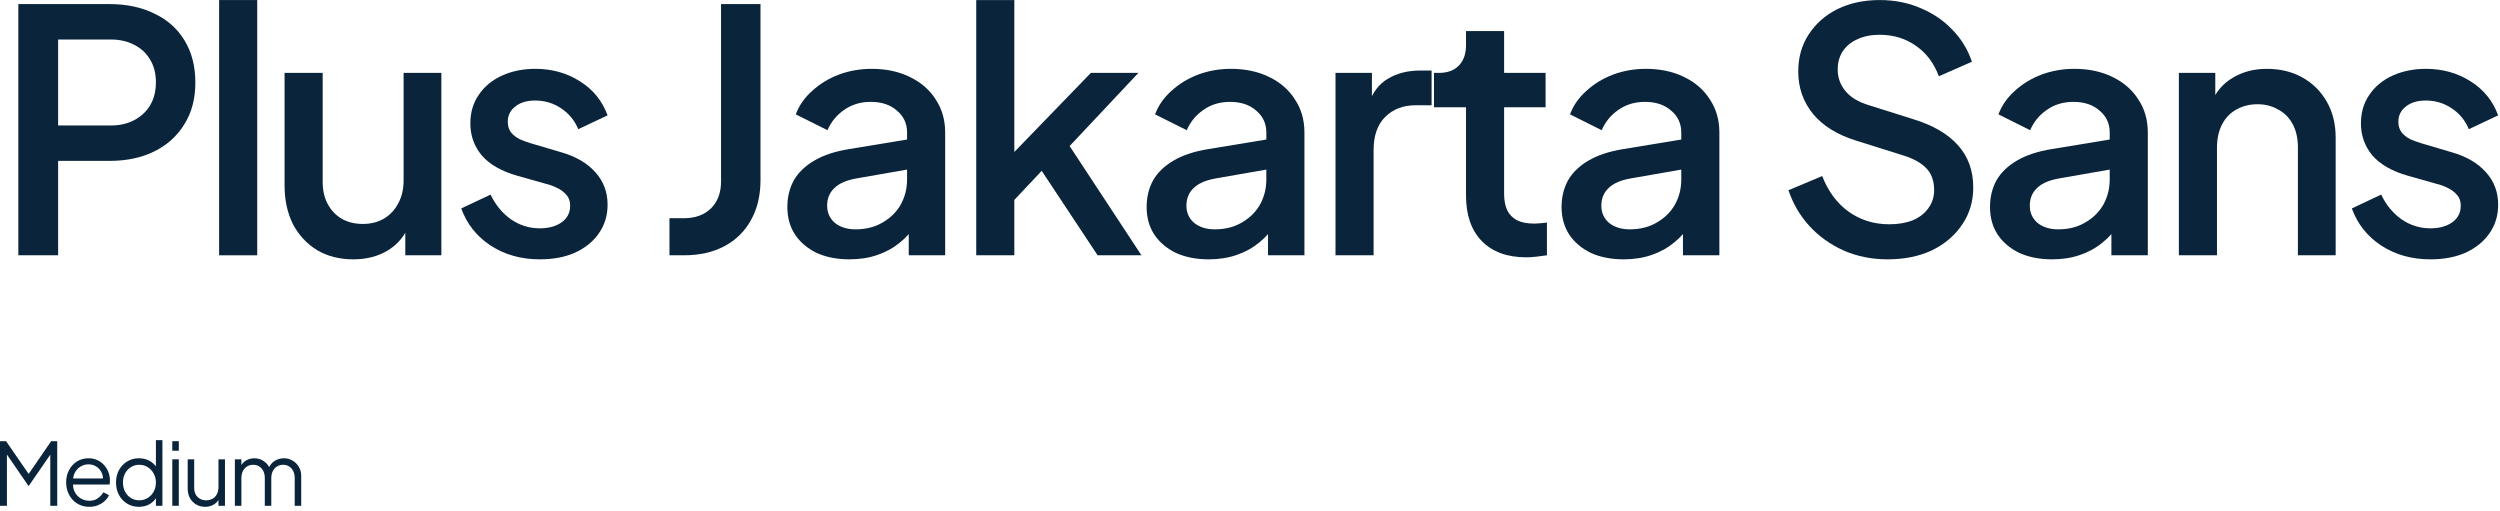
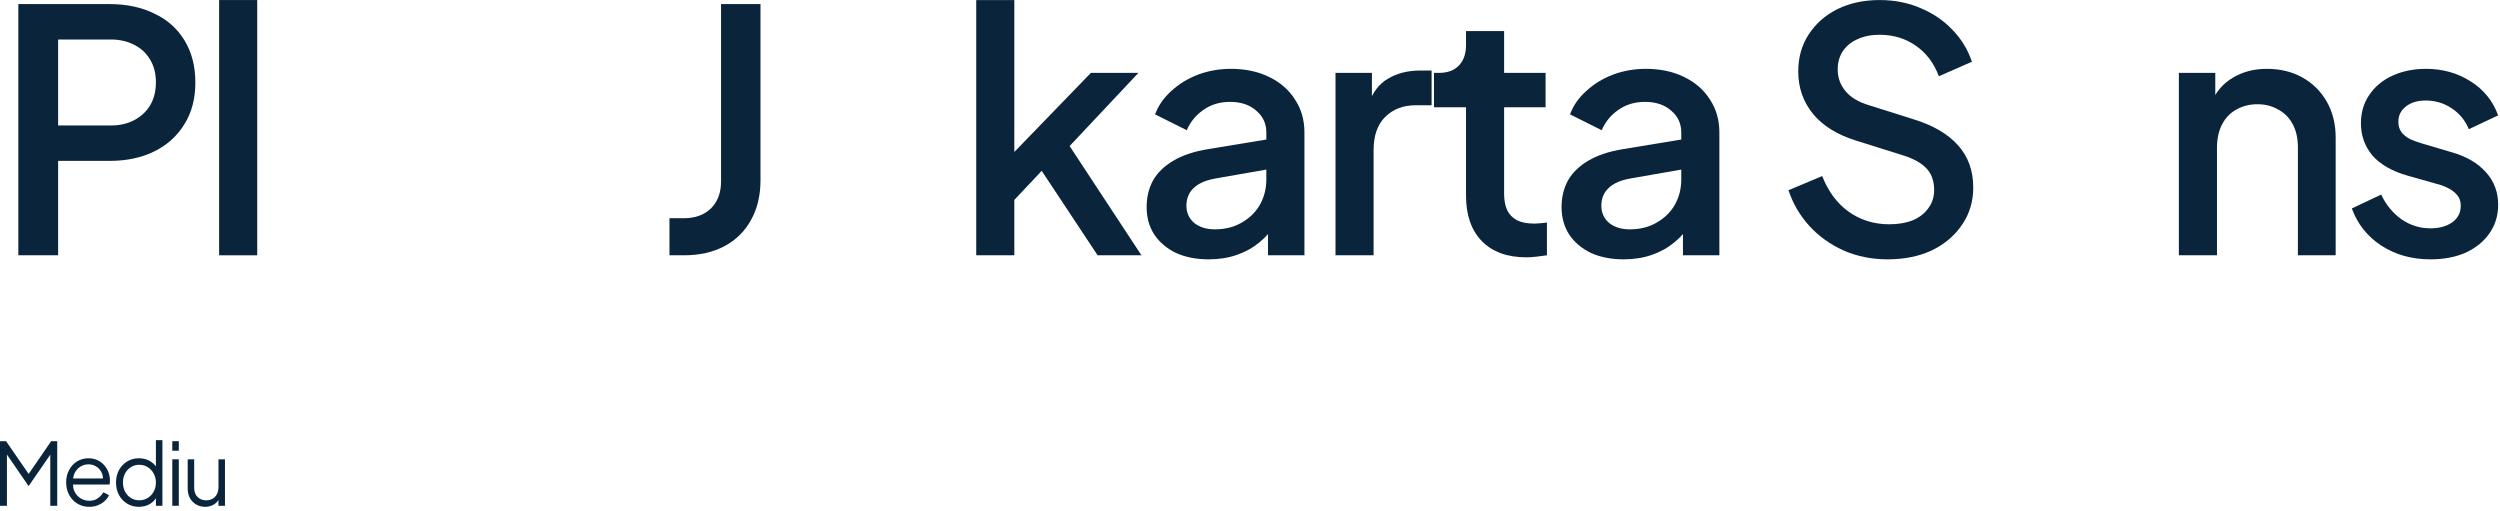
<svg xmlns="http://www.w3.org/2000/svg" width="519" height="106" viewBox="0 0 519 106" fill="none">
  <path d="M3.806 53V0.85H22.776C26.276 0.85 29.356 1.503 32.016 2.81C34.723 4.07 36.823 5.936 38.316 8.41C39.809 10.836 40.556 13.753 40.556 17.16C40.556 20.52 39.786 23.413 38.246 25.84C36.753 28.266 34.676 30.133 32.016 31.44C29.356 32.746 26.276 33.4 22.776 33.4H12.066V53H3.806ZM12.066 26.05H22.986C24.853 26.05 26.486 25.676 27.886 24.93C29.286 24.183 30.383 23.156 31.176 21.85C31.969 20.496 32.366 18.91 32.366 17.09C32.366 15.27 31.969 13.706 31.176 12.4C30.383 11.046 29.286 10.02 27.886 9.32C26.486 8.573 24.853 8.2 22.986 8.2H12.066V26.05Z" fill="#0A253B" />
  <path d="M45.49 53V0.01H53.4V53H45.49Z" fill="#0A253B" />
-   <path d="M73.358 53.84C70.511 53.84 68.015 53.21 65.868 51.95C63.721 50.643 62.041 48.846 60.828 46.56C59.661 44.226 59.078 41.543 59.078 38.51V15.13H66.988V37.81C66.988 39.536 67.338 41.053 68.038 42.36C68.738 43.666 69.718 44.693 70.978 45.44C72.238 46.14 73.685 46.49 75.318 46.49C76.998 46.49 78.468 46.116 79.728 45.37C80.988 44.623 81.968 43.573 82.668 42.22C83.415 40.866 83.788 39.28 83.788 37.46V15.13H91.628V53H84.138V45.58L84.978 46.56C84.091 48.893 82.621 50.69 80.568 51.95C78.515 53.21 76.111 53.84 73.358 53.84Z" fill="#0A253B" />
-   <path d="M112.064 53.84C108.19 53.84 104.784 52.883 101.844 50.97C98.95 49.056 96.92 46.49 95.754 43.27L101.844 40.4C102.87 42.546 104.27 44.25 106.044 45.51C107.864 46.77 109.87 47.4 112.064 47.4C113.93 47.4 115.447 46.98 116.614 46.14C117.78 45.3 118.364 44.156 118.364 42.71C118.364 41.776 118.107 41.03 117.594 40.47C117.08 39.863 116.427 39.373 115.634 39C114.887 38.626 114.117 38.346 113.324 38.16L107.374 36.48C104.107 35.546 101.657 34.146 100.024 32.28C98.437 30.366 97.644 28.15 97.644 25.63C97.644 23.343 98.227 21.36 99.394 19.68C100.56 17.953 102.17 16.623 104.224 15.69C106.277 14.756 108.587 14.29 111.154 14.29C114.607 14.29 117.687 15.153 120.394 16.88C123.1 18.56 125.014 20.916 126.134 23.95L120.044 26.82C119.297 25 118.107 23.553 116.474 22.48C114.887 21.406 113.09 20.87 111.084 20.87C109.357 20.87 107.98 21.29 106.954 22.13C105.927 22.923 105.414 23.973 105.414 25.28C105.414 26.166 105.647 26.913 106.114 27.52C106.58 28.08 107.187 28.546 107.934 28.92C108.68 29.246 109.45 29.526 110.244 29.76L116.404 31.58C119.53 32.466 121.934 33.866 123.614 35.78C125.294 37.646 126.134 39.886 126.134 42.5C126.134 44.74 125.527 46.723 124.314 48.45C123.147 50.13 121.514 51.46 119.414 52.44C117.314 53.373 114.864 53.84 112.064 53.84Z" fill="#0A253B" />
  <path d="M138.98 53V45.3H141.99C144.324 45.3 146.19 44.623 147.59 43.27C148.99 41.87 149.69 40.003 149.69 37.67V0.85H157.88V37.39C157.88 40.563 157.227 43.316 155.92 45.65C154.66 47.983 152.817 49.803 150.39 51.11C148.01 52.37 145.21 53 141.99 53H138.98Z" fill="#0A253B" />
-   <path d="M176.336 53.84C173.769 53.84 171.506 53.396 169.546 52.51C167.632 51.576 166.139 50.316 165.066 48.73C163.992 47.096 163.456 45.183 163.456 42.99C163.456 40.936 163.899 39.093 164.786 37.46C165.719 35.826 167.142 34.45 169.056 33.33C170.969 32.21 173.372 31.416 176.266 30.95L189.426 28.78V35.01L177.806 37.04C175.706 37.413 174.166 38.09 173.186 39.07C172.206 40.003 171.716 41.216 171.716 42.71C171.716 44.156 172.252 45.346 173.326 46.28C174.446 47.166 175.869 47.61 177.596 47.61C179.742 47.61 181.609 47.143 183.196 46.21C184.829 45.276 186.089 44.04 186.976 42.5C187.862 40.913 188.306 39.163 188.306 37.25V27.52C188.306 25.653 187.606 24.136 186.206 22.97C184.852 21.756 183.032 21.15 180.746 21.15C178.646 21.15 176.802 21.71 175.216 22.83C173.676 23.903 172.532 25.303 171.786 27.03L165.206 23.74C165.906 21.873 167.049 20.24 168.636 18.84C170.222 17.393 172.066 16.273 174.166 15.48C176.312 14.686 178.576 14.29 180.956 14.29C183.942 14.29 186.579 14.85 188.866 15.97C191.199 17.09 192.996 18.653 194.256 20.66C195.562 22.62 196.216 24.906 196.216 27.52V53H188.656V46.14L190.266 46.35C189.379 47.89 188.236 49.22 186.836 50.34C185.482 51.46 183.919 52.323 182.146 52.93C180.419 53.536 178.482 53.84 176.336 53.84Z" fill="#0A253B" />
  <path d="M202.665 53V0.01H210.575V35.5L207.495 34.73L226.465 15.13H236.335L222.055 30.32L236.965 53H227.865L214.565 32.91L219.255 32.28L208.055 44.18L210.575 38.93V53H202.665Z" fill="#0A253B" />
  <path d="M250.921 53.84C248.355 53.84 246.091 53.396 244.131 52.51C242.218 51.576 240.725 50.316 239.651 48.73C238.578 47.096 238.041 45.183 238.041 42.99C238.041 40.936 238.485 39.093 239.371 37.46C240.305 35.826 241.728 34.45 243.641 33.33C245.555 32.21 247.958 31.416 250.851 30.95L264.011 28.78V35.01L252.391 37.04C250.291 37.413 248.751 38.09 247.771 39.07C246.791 40.003 246.301 41.216 246.301 42.71C246.301 44.156 246.838 45.346 247.911 46.28C249.031 47.166 250.455 47.61 252.181 47.61C254.328 47.61 256.195 47.143 257.781 46.21C259.415 45.276 260.675 44.04 261.561 42.5C262.448 40.913 262.891 39.163 262.891 37.25V27.52C262.891 25.653 262.191 24.136 260.791 22.97C259.438 21.756 257.618 21.15 255.331 21.15C253.231 21.15 251.388 21.71 249.801 22.83C248.261 23.903 247.118 25.303 246.371 27.03L239.791 23.74C240.491 21.873 241.635 20.24 243.221 18.84C244.808 17.393 246.651 16.273 248.751 15.48C250.898 14.686 253.161 14.29 255.541 14.29C258.528 14.29 261.165 14.85 263.451 15.97C265.785 17.09 267.581 18.653 268.841 20.66C270.148 22.62 270.801 24.906 270.801 27.52V53H263.241V46.14L264.851 46.35C263.965 47.89 262.821 49.22 261.421 50.34C260.068 51.46 258.505 52.323 256.731 52.93C255.005 53.536 253.068 53.84 250.921 53.84Z" fill="#0A253B" />
  <path d="M277.25 53V15.13H284.81V22.76L284.11 21.64C284.95 19.166 286.303 17.393 288.17 16.32C290.037 15.2 292.277 14.64 294.89 14.64H297.2V21.85H293.91C291.297 21.85 289.173 22.666 287.54 24.3C285.953 25.886 285.16 28.173 285.16 31.16V53H277.25Z" fill="#0A253B" />
  <path d="M316.875 53.42C312.908 53.42 309.828 52.3 307.635 50.06C305.442 47.82 304.345 44.67 304.345 40.61V22.27H297.695V15.13H298.745C300.518 15.13 301.895 14.616 302.875 13.59C303.855 12.563 304.345 11.163 304.345 9.39V6.45H312.255V15.13H320.865V22.27H312.255V40.26C312.255 41.566 312.465 42.686 312.885 43.62C313.305 44.506 313.982 45.206 314.915 45.72C315.848 46.186 317.062 46.42 318.555 46.42C318.928 46.42 319.348 46.396 319.815 46.35C320.282 46.303 320.725 46.256 321.145 46.21V53C320.492 53.093 319.768 53.186 318.975 53.28C318.182 53.373 317.482 53.42 316.875 53.42Z" fill="#0A253B" />
  <path d="M337.062 53.84C334.496 53.84 332.232 53.396 330.272 52.51C328.359 51.576 326.866 50.316 325.792 48.73C324.719 47.096 324.182 45.183 324.182 42.99C324.182 40.936 324.626 39.093 325.512 37.46C326.446 35.826 327.869 34.45 329.782 33.33C331.696 32.21 334.099 31.416 336.992 30.95L350.152 28.78V35.01L338.532 37.04C336.432 37.413 334.892 38.09 333.912 39.07C332.932 40.003 332.442 41.216 332.442 42.71C332.442 44.156 332.979 45.346 334.052 46.28C335.172 47.166 336.596 47.61 338.322 47.61C340.469 47.61 342.336 47.143 343.922 46.21C345.556 45.276 346.816 44.04 347.702 42.5C348.589 40.913 349.032 39.163 349.032 37.25V27.52C349.032 25.653 348.332 24.136 346.932 22.97C345.579 21.756 343.759 21.15 341.472 21.15C339.372 21.15 337.529 21.71 335.942 22.83C334.402 23.903 333.259 25.303 332.512 27.03L325.932 23.74C326.632 21.873 327.776 20.24 329.362 18.84C330.949 17.393 332.792 16.273 334.892 15.48C337.039 14.686 339.302 14.29 341.682 14.29C344.669 14.29 347.306 14.85 349.592 15.97C351.926 17.09 353.722 18.653 354.982 20.66C356.289 22.62 356.942 24.906 356.942 27.52V53H349.382V46.14L350.992 46.35C350.106 47.89 348.962 49.22 347.562 50.34C346.209 51.46 344.646 52.323 342.872 52.93C341.146 53.536 339.209 53.84 337.062 53.84Z" fill="#0A253B" />
  <path d="M391.867 53.84C388.601 53.84 385.567 53.233 382.767 52.02C379.967 50.76 377.587 49.056 375.627 46.91C373.667 44.763 372.221 42.29 371.287 39.49L378.287 36.55C379.547 39.77 381.391 42.243 383.817 43.97C386.244 45.696 389.044 46.56 392.217 46.56C394.084 46.56 395.717 46.28 397.117 45.72C398.517 45.113 399.591 44.273 400.337 43.2C401.131 42.126 401.527 40.89 401.527 39.49C401.527 37.576 400.991 36.06 399.917 34.94C398.844 33.82 397.257 32.933 395.157 32.28L385.357 29.2C381.437 27.986 378.451 26.143 376.397 23.67C374.344 21.15 373.317 18.21 373.317 14.85C373.317 11.91 374.041 9.343 375.487 7.15C376.934 4.91 378.917 3.16 381.437 1.9C384.004 0.64 386.921 0.01 390.187 0.01C393.314 0.01 396.161 0.57 398.727 1.69C401.294 2.763 403.487 4.256 405.307 6.17C407.174 8.083 408.527 10.3 409.367 12.82L402.507 15.83C401.481 13.076 399.871 10.953 397.677 9.46C395.531 7.966 393.034 7.22 390.187 7.22C388.461 7.22 386.944 7.523 385.637 8.13C384.331 8.69 383.304 9.53 382.557 10.65C381.857 11.723 381.507 12.983 381.507 14.43C381.507 16.11 382.044 17.603 383.117 18.91C384.191 20.216 385.824 21.196 388.017 21.85L397.117 24.72C401.271 25.98 404.397 27.8 406.497 30.18C408.597 32.513 409.647 35.43 409.647 38.93C409.647 41.823 408.877 44.39 407.337 46.63C405.844 48.87 403.767 50.643 401.107 51.95C398.447 53.21 395.367 53.84 391.867 53.84Z" fill="#0A253B" />
-   <path d="M426.006 53.84C423.439 53.84 421.176 53.396 419.216 52.51C417.303 51.576 415.809 50.316 414.736 48.73C413.663 47.096 413.126 45.183 413.126 42.99C413.126 40.936 413.569 39.093 414.456 37.46C415.389 35.826 416.813 34.45 418.726 33.33C420.639 32.21 423.043 31.416 425.936 30.95L439.096 28.78V35.01L427.476 37.04C425.376 37.413 423.836 38.09 422.856 39.07C421.876 40.003 421.386 41.216 421.386 42.71C421.386 44.156 421.923 45.346 422.996 46.28C424.116 47.166 425.539 47.61 427.266 47.61C429.413 47.61 431.279 47.143 432.866 46.21C434.499 45.276 435.759 44.04 436.646 42.5C437.533 40.913 437.976 39.163 437.976 37.25V27.52C437.976 25.653 437.276 24.136 435.876 22.97C434.523 21.756 432.703 21.15 430.416 21.15C428.316 21.15 426.473 21.71 424.886 22.83C423.346 23.903 422.203 25.303 421.456 27.03L414.876 23.74C415.576 21.873 416.719 20.24 418.306 18.84C419.893 17.393 421.736 16.273 423.836 15.48C425.983 14.686 428.246 14.29 430.626 14.29C433.613 14.29 436.249 14.85 438.536 15.97C440.869 17.09 442.666 18.653 443.926 20.66C445.233 22.62 445.886 24.906 445.886 27.52V53H438.326V46.14L439.936 46.35C439.049 47.89 437.906 49.22 436.506 50.34C435.153 51.46 433.589 52.323 431.816 52.93C430.089 53.536 428.153 53.84 426.006 53.84Z" fill="#0A253B" />
  <path d="M452.335 53V15.13H459.895V22.55L458.985 21.57C459.918 19.19 461.411 17.393 463.465 16.18C465.518 14.92 467.898 14.29 470.605 14.29C473.405 14.29 475.878 14.896 478.025 16.11C480.172 17.323 481.852 19.003 483.065 21.15C484.278 23.296 484.885 25.77 484.885 28.57V53H477.045V30.67C477.045 28.756 476.695 27.146 475.995 25.84C475.295 24.486 474.292 23.46 472.985 22.76C471.725 22.013 470.278 21.64 468.645 21.64C467.012 21.64 465.542 22.013 464.235 22.76C462.975 23.46 461.995 24.486 461.295 25.84C460.595 27.193 460.245 28.803 460.245 30.67V53H452.335Z" fill="#0A253B" />
  <path d="M504.55 53.84C500.677 53.84 497.27 52.883 494.33 50.97C491.437 49.056 489.407 46.49 488.24 43.27L494.33 40.4C495.357 42.546 496.757 44.25 498.53 45.51C500.35 46.77 502.357 47.4 504.55 47.4C506.417 47.4 507.934 46.98 509.1 46.14C510.267 45.3 510.85 44.156 510.85 42.71C510.85 41.776 510.594 41.03 510.08 40.47C509.567 39.863 508.914 39.373 508.12 39C507.374 38.626 506.604 38.346 505.81 38.16L499.86 36.48C496.594 35.546 494.144 34.146 492.51 32.28C490.924 30.366 490.13 28.15 490.13 25.63C490.13 23.343 490.714 21.36 491.88 19.68C493.047 17.953 494.657 16.623 496.71 15.69C498.764 14.756 501.074 14.29 503.64 14.29C507.094 14.29 510.174 15.153 512.88 16.88C515.587 18.56 517.5 20.916 518.62 23.95L512.53 26.82C511.784 25 510.594 23.553 508.96 22.48C507.374 21.406 505.577 20.87 503.57 20.87C501.844 20.87 500.467 21.29 499.44 22.13C498.414 22.923 497.9 23.973 497.9 25.28C497.9 26.166 498.134 26.913 498.6 27.52C499.067 28.08 499.674 28.546 500.42 28.92C501.167 29.246 501.937 29.526 502.73 29.76L508.89 31.58C512.017 32.466 514.42 33.866 516.1 35.78C517.78 37.646 518.62 39.886 518.62 42.5C518.62 44.74 518.014 46.723 516.8 48.45C515.634 50.13 514 51.46 511.9 52.44C509.8 53.373 507.35 53.84 504.55 53.84Z" fill="#0A253B" />
  <path d="M0 105V91.59H1.26L6.3 98.898H5.598L10.62 91.59H11.88V105H10.44V93.534L10.908 93.714L5.976 100.86H5.904L0.99 93.714L1.44 93.534V105H0Z" fill="#0A253B" />
  <path d="M18.521 105.216C17.621 105.216 16.805 105 16.073 104.568C15.353 104.124 14.783 103.518 14.363 102.75C13.943 101.982 13.733 101.112 13.733 100.14C13.733 99.168 13.937 98.31 14.345 97.566C14.753 96.81 15.305 96.216 16.001 95.784C16.709 95.352 17.501 95.136 18.377 95.136C19.073 95.136 19.691 95.268 20.231 95.532C20.783 95.784 21.251 96.132 21.635 96.576C22.019 97.008 22.313 97.5 22.517 98.052C22.721 98.592 22.823 99.15 22.823 99.726C22.823 99.846 22.817 99.984 22.805 100.14C22.793 100.284 22.775 100.434 22.751 100.59H14.597V99.33H21.977L21.329 99.87C21.437 99.21 21.359 98.622 21.095 98.106C20.843 97.578 20.477 97.164 19.997 96.864C19.517 96.552 18.977 96.396 18.377 96.396C17.777 96.396 17.219 96.552 16.703 96.864C16.199 97.176 15.803 97.614 15.515 98.178C15.227 98.73 15.113 99.39 15.173 100.158C15.113 100.926 15.233 101.598 15.533 102.174C15.845 102.738 16.265 103.176 16.793 103.488C17.333 103.8 17.909 103.956 18.521 103.956C19.229 103.956 19.823 103.788 20.303 103.452C20.783 103.116 21.173 102.696 21.473 102.192L22.625 102.804C22.433 103.236 22.139 103.638 21.743 104.01C21.347 104.37 20.873 104.664 20.321 104.892C19.781 105.108 19.181 105.216 18.521 105.216Z" fill="#0A253B" />
  <path d="M28.839 105.216C27.939 105.216 27.129 105 26.409 104.568C25.689 104.124 25.119 103.524 24.699 102.768C24.291 102 24.087 101.136 24.087 100.176C24.087 99.204 24.291 98.34 24.699 97.584C25.119 96.828 25.683 96.234 26.391 95.802C27.111 95.358 27.927 95.136 28.839 95.136C29.667 95.136 30.405 95.316 31.053 95.676C31.701 96.036 32.211 96.522 32.583 97.134L32.367 97.512V91.374H33.717V105H32.367V102.84L32.583 103.038C32.247 103.734 31.743 104.274 31.071 104.658C30.411 105.03 29.667 105.216 28.839 105.216ZM28.911 103.866C29.559 103.866 30.141 103.704 30.657 103.38C31.185 103.056 31.599 102.618 31.899 102.066C32.211 101.502 32.367 100.872 32.367 100.176C32.367 99.48 32.211 98.856 31.899 98.304C31.599 97.74 31.185 97.296 30.657 96.972C30.141 96.648 29.559 96.486 28.911 96.486C28.275 96.486 27.699 96.648 27.183 96.972C26.667 97.296 26.259 97.734 25.959 98.286C25.671 98.838 25.527 99.468 25.527 100.176C25.527 100.872 25.671 101.502 25.959 102.066C26.259 102.618 26.661 103.056 27.165 103.38C27.681 103.704 28.263 103.866 28.911 103.866Z" fill="#0A253B" />
  <path d="M35.769 105V95.352H37.119V105H35.769ZM35.769 93.57V91.59H37.119V93.57H35.769Z" fill="#0A253B" />
  <path d="M42.582 105.216C41.91 105.216 41.298 105.06 40.746 104.748C40.194 104.424 39.756 103.98 39.432 103.416C39.12 102.84 38.964 102.18 38.964 101.436V95.352H40.314V101.274C40.314 101.79 40.416 102.246 40.62 102.642C40.836 103.026 41.13 103.326 41.502 103.542C41.886 103.758 42.324 103.866 42.816 103.866C43.308 103.866 43.746 103.758 44.13 103.542C44.514 103.314 44.814 102.996 45.03 102.588C45.246 102.168 45.354 101.67 45.354 101.094V95.352H46.704V105H45.354V103.128L45.66 103.2C45.432 103.824 45.042 104.316 44.49 104.676C43.938 105.036 43.302 105.216 42.582 105.216Z" fill="#0A253B" />
-   <path d="M48.761 105V95.352H50.111V97.188L49.895 96.918C50.159 96.354 50.549 95.916 51.065 95.604C51.593 95.292 52.169 95.136 52.793 95.136C53.537 95.136 54.209 95.346 54.809 95.766C55.409 96.186 55.835 96.732 56.087 97.404L55.709 97.422C55.949 96.678 56.363 96.114 56.951 95.73C57.551 95.334 58.211 95.136 58.931 95.136C59.579 95.136 60.173 95.292 60.713 95.604C61.265 95.916 61.703 96.348 62.027 96.9C62.363 97.44 62.531 98.052 62.531 98.736V105H61.181V99.258C61.181 98.67 61.073 98.172 60.857 97.764C60.653 97.356 60.371 97.044 60.011 96.828C59.651 96.6 59.237 96.486 58.769 96.486C58.313 96.486 57.899 96.6 57.527 96.828C57.155 97.044 56.861 97.362 56.645 97.782C56.429 98.19 56.321 98.682 56.321 99.258V105H54.971V99.258C54.971 98.67 54.863 98.172 54.647 97.764C54.443 97.356 54.161 97.044 53.801 96.828C53.441 96.6 53.027 96.486 52.559 96.486C52.091 96.486 51.671 96.6 51.299 96.828C50.939 97.044 50.651 97.362 50.435 97.782C50.219 98.19 50.111 98.682 50.111 99.258V105H48.761Z" fill="#0A253B" />
</svg>